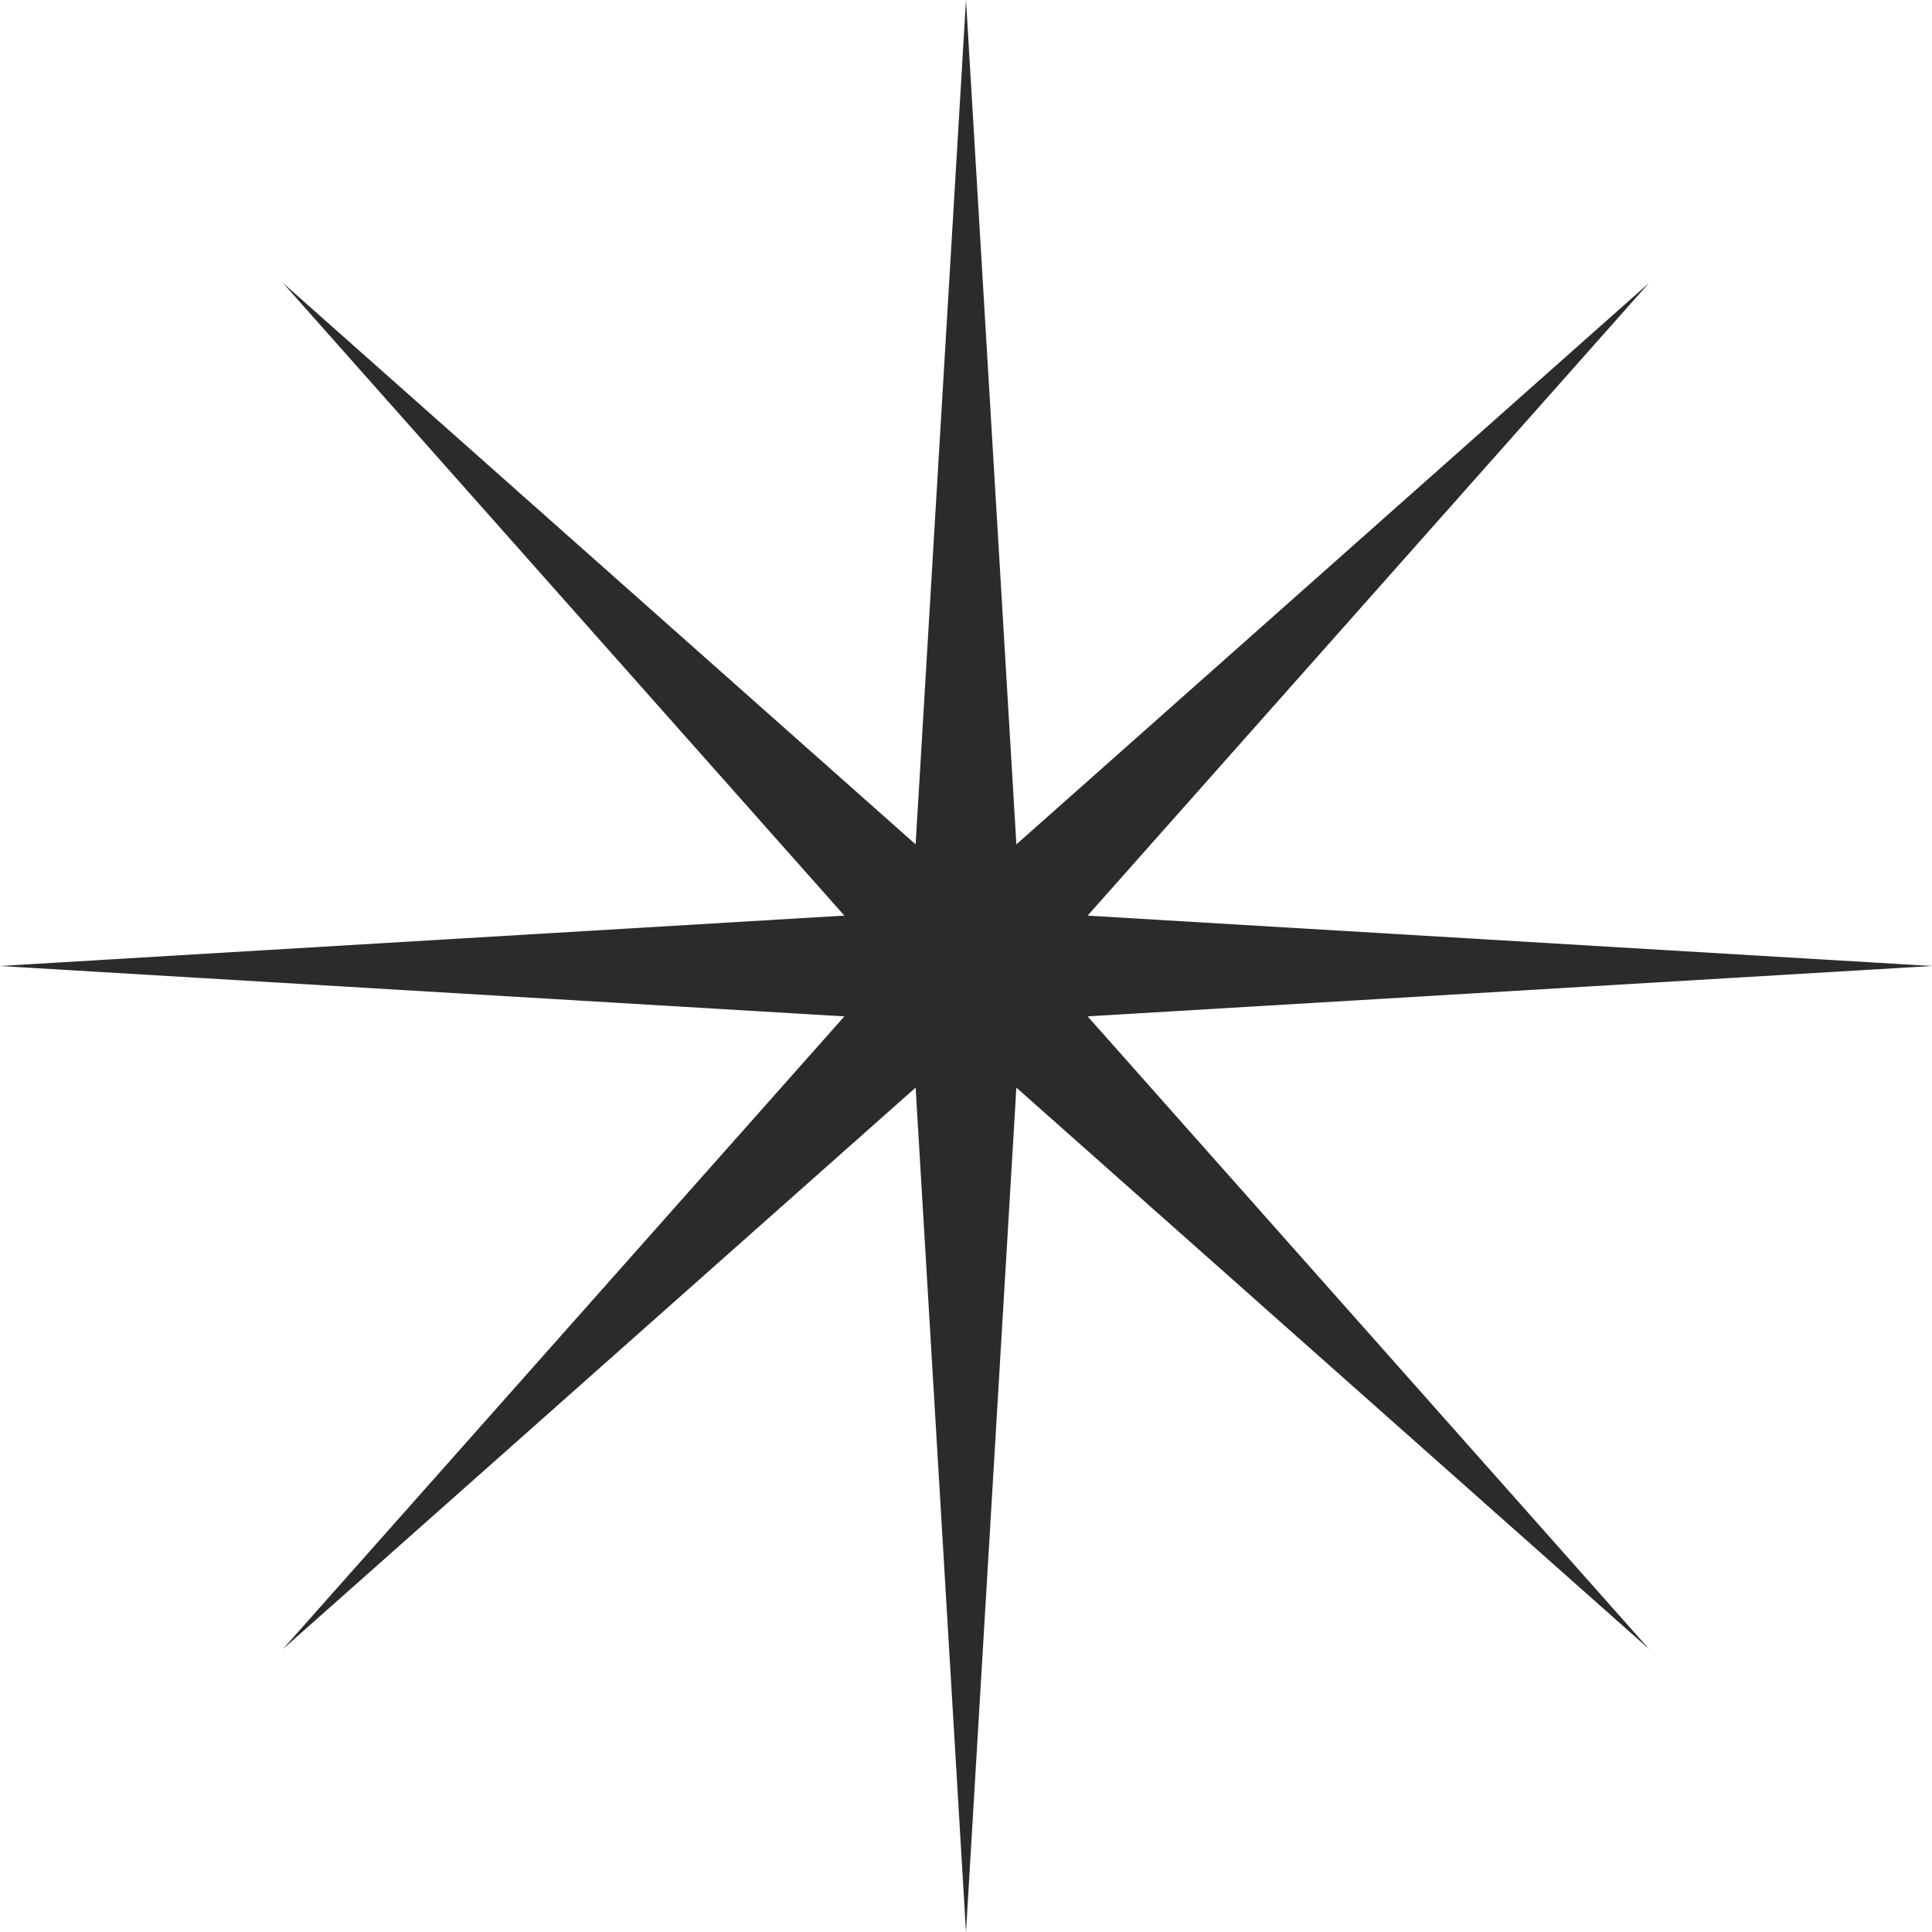
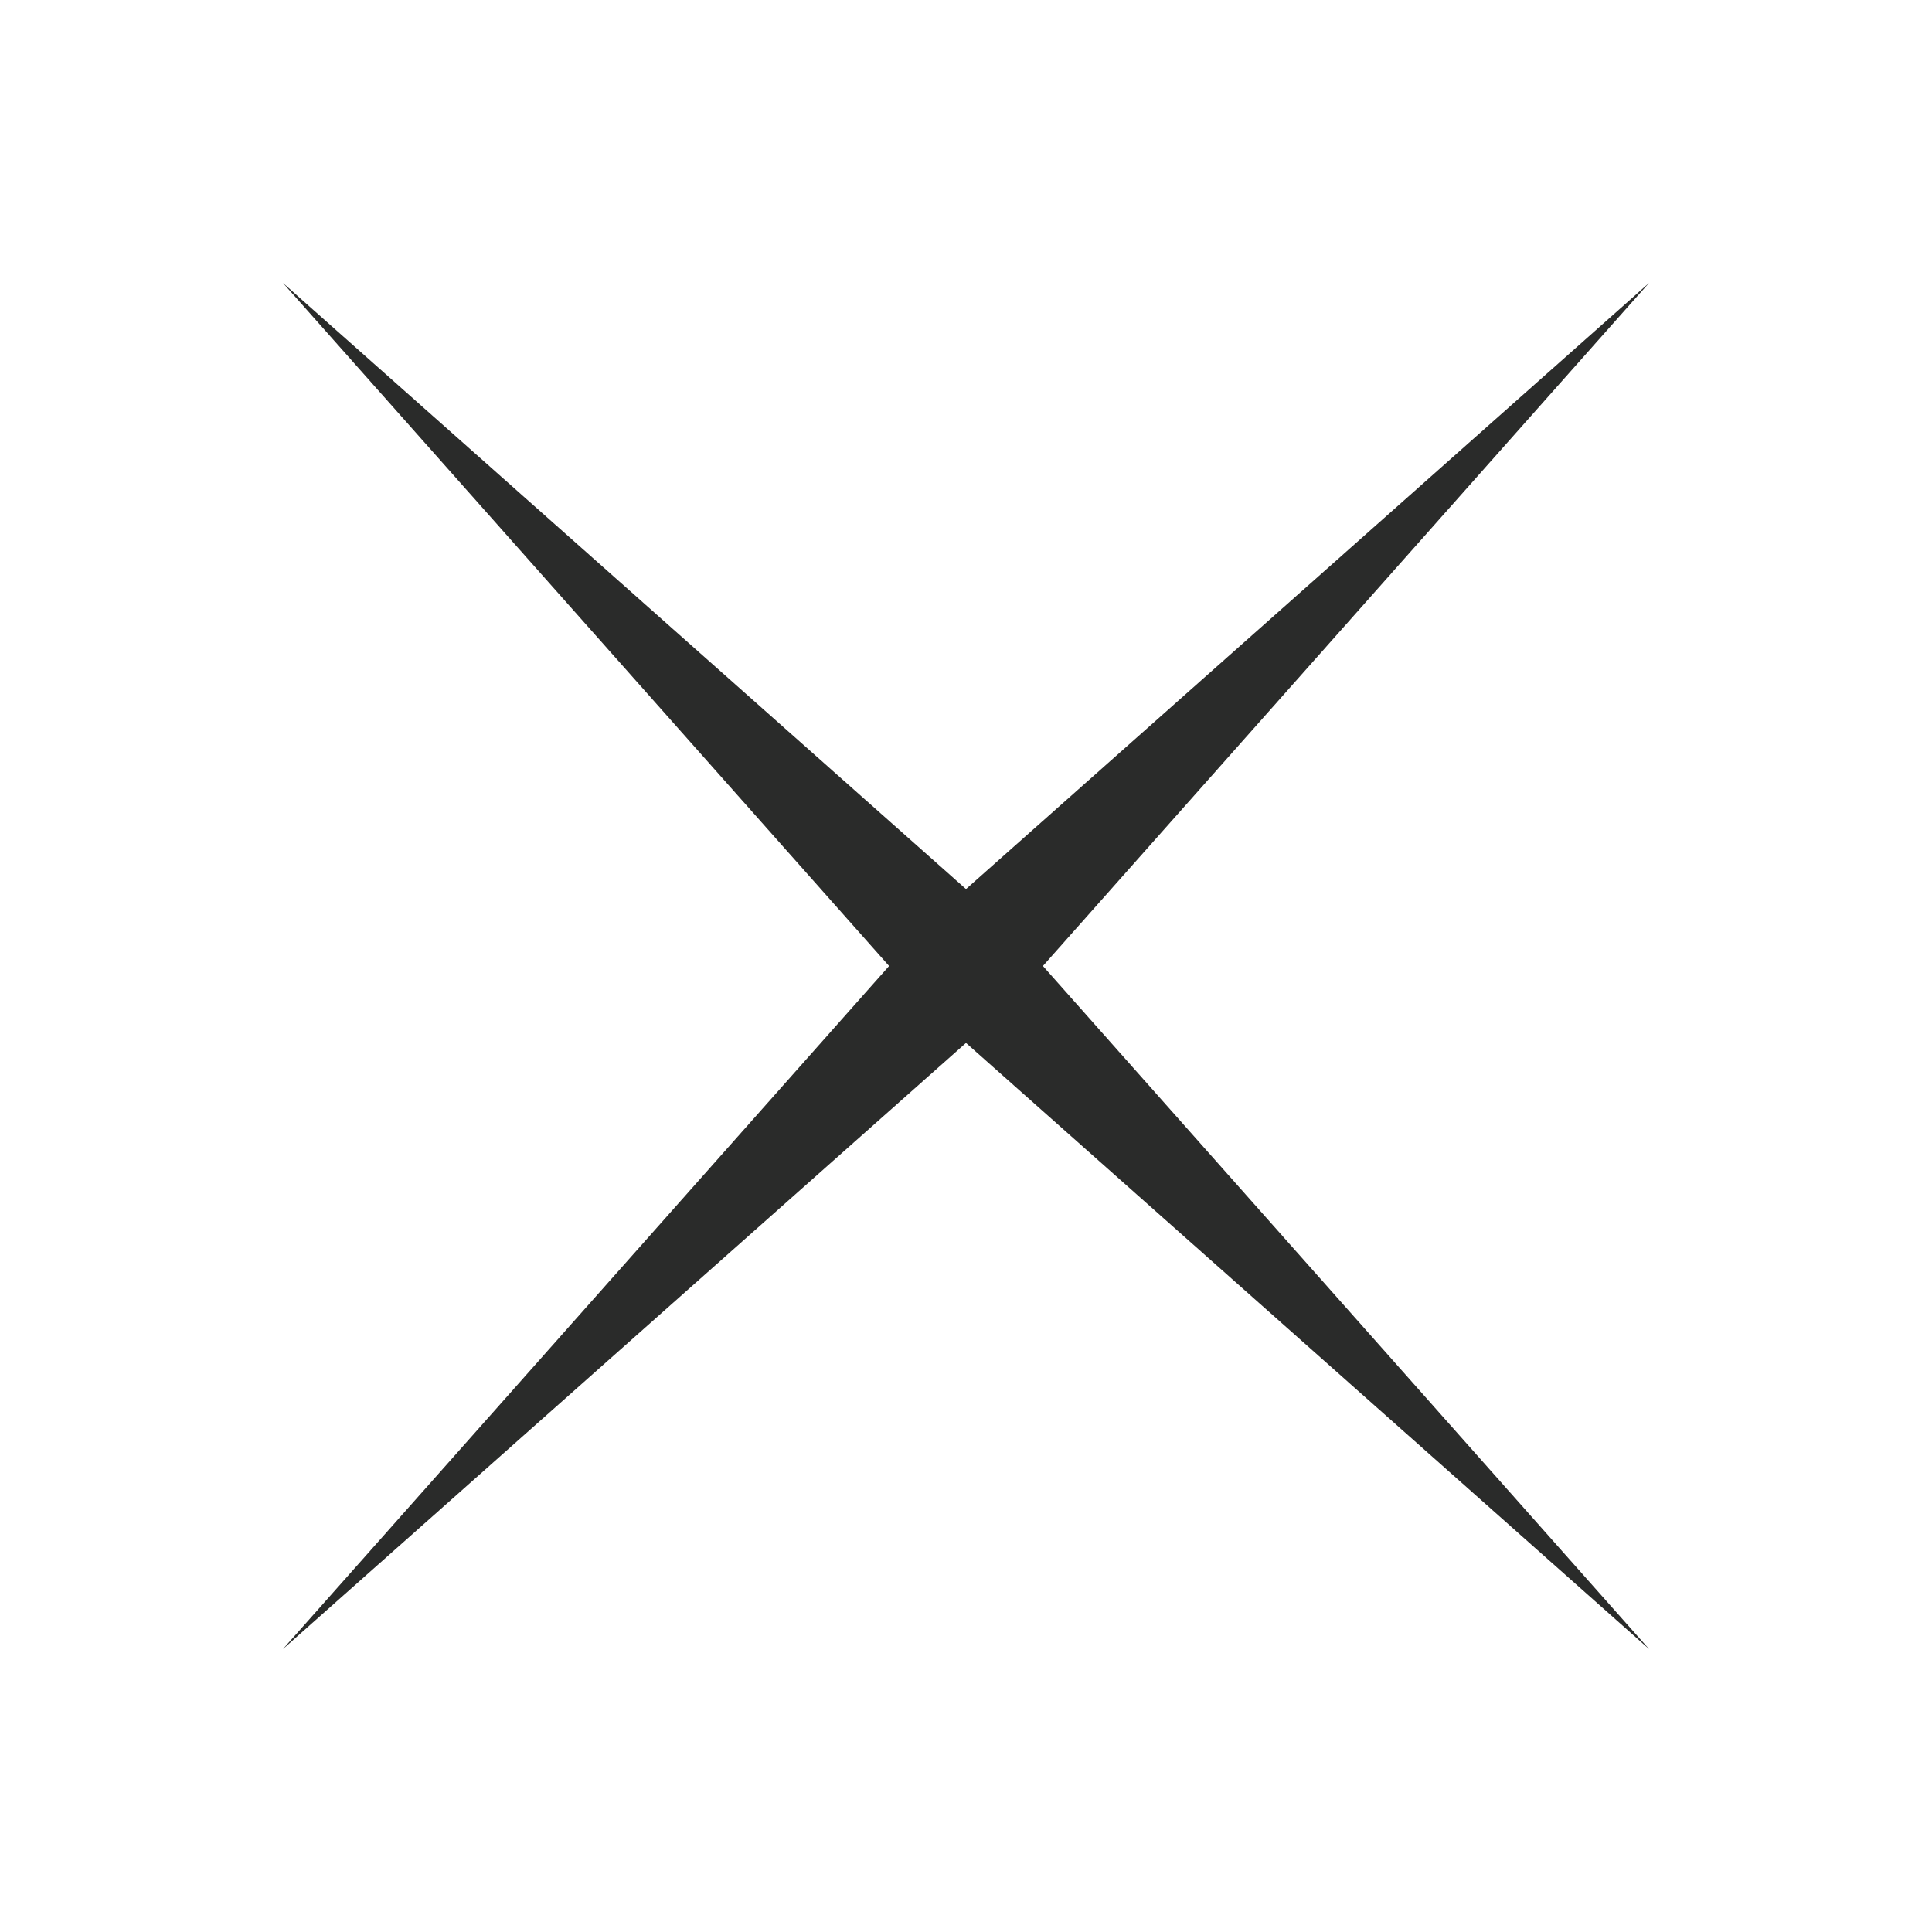
<svg xmlns="http://www.w3.org/2000/svg" id="Capa_1" data-name="Capa 1" viewBox="0 0 873.97 873.97">
  <defs>
    <style>
      .cls-1 {
        fill: #2a2b2a;
      }
    </style>
  </defs>
-   <polygon class="cls-1" points="461.59 412.38 461.39 409.16 461.2 405.94 461.01 402.72 460.82 399.49 460.62 396.27 460.43 393.05 460.24 389.83 460.05 386.61 459.86 383.39 459.66 380.16 459.47 376.94 459.28 373.72 459.09 370.5 458.89 367.28 458.7 364.06 458.51 360.83 458.32 357.61 458.13 354.39 457.93 351.17 457.74 347.95 457.55 344.72 457.36 341.5 457.16 338.28 456.97 335.06 456.78 331.84 456.59 328.62 456.4 325.39 456.2 322.17 456.01 318.95 455.82 315.73 455.63 312.51 455.44 309.29 455.24 306.06 455.05 302.84 454.86 299.62 454.67 296.4 454.47 293.18 454.28 289.96 454.09 286.73 453.9 283.51 453.71 280.29 453.51 277.07 453.32 273.85 453.13 270.63 452.94 267.4 452.74 264.18 452.55 260.96 452.36 257.74 452.17 254.52 451.98 251.29 451.78 248.07 451.59 244.85 451.4 241.63 451.21 238.41 451.01 235.19 450.82 231.96 450.63 228.74 450.44 225.52 450.25 222.3 450.05 219.08 449.86 215.86 449.67 212.63 449.48 209.41 449.28 206.19 449.09 202.97 448.9 199.75 448.71 196.53 448.52 193.3 448.32 190.08 448.13 186.86 447.94 183.64 447.75 180.42 447.56 177.19 447.36 173.97 447.17 170.75 446.98 167.53 446.79 164.31 446.59 161.09 446.4 157.86 446.21 154.64 446.02 151.42 445.83 148.2 445.63 144.98 445.44 141.76 445.25 138.53 445.06 135.31 444.86 132.09 444.67 128.87 444.48 125.65 444.29 122.43 444.1 119.2 443.9 115.98 443.71 112.76 443.52 109.54 443.33 106.32 443.13 103.1 442.94 99.87 442.75 96.65 442.56 93.43 442.37 90.21 442.17 86.99 441.98 83.76 441.79 80.54 441.6 77.32 441.4 74.1 441.21 70.88 441.02 67.66 440.83 64.43 440.64 61.21 440.44 57.99 440.25 54.77 440.06 51.55 439.87 48.33 439.68 45.1 439.48 41.88 439.29 38.66 439.1 35.44 438.91 32.22 438.71 29 438.52 25.77 438.33 22.55 438.14 19.33 437.95 16.11 437.75 12.89 437.56 9.67 437.37 6.44 437.18 3.22 436.98 0 436.79 3.22 436.6 6.44 436.41 9.67 436.22 12.89 436.02 16.11 435.83 19.33 435.64 22.55 435.45 25.77 435.25 29 435.06 32.22 434.87 35.44 434.68 38.66 434.49 41.88 434.29 45.1 434.1 48.33 433.91 51.55 433.72 54.77 433.53 57.99 433.33 61.21 433.14 64.43 432.95 67.66 432.76 70.88 432.56 74.1 432.37 77.32 432.18 80.54 431.99 83.76 431.8 86.99 431.6 90.21 431.41 93.43 431.22 96.65 431.03 99.87 430.83 103.1 430.64 106.32 430.45 109.54 430.26 112.76 430.07 115.98 429.87 119.2 429.68 122.43 429.49 125.65 429.3 128.87 429.1 132.09 428.91 135.31 428.72 138.53 428.53 141.76 428.34 144.98 428.14 148.2 427.95 151.42 427.76 154.64 427.57 157.86 427.37 161.09 427.18 164.31 426.99 167.53 426.8 170.75 426.61 173.97 426.41 177.19 426.22 180.42 426.03 183.64 425.84 186.86 425.65 190.08 425.45 193.3 425.26 196.53 425.07 199.75 424.88 202.97 424.68 206.19 424.49 209.41 424.3 212.63 424.11 215.86 423.92 219.08 423.72 222.3 423.53 225.52 423.34 228.74 423.15 231.96 422.95 235.19 422.76 238.41 422.57 241.63 422.38 244.85 422.19 248.07 421.99 251.29 421.8 254.52 421.61 257.74 421.42 260.96 421.22 264.18 421.03 267.4 420.84 270.63 420.65 273.85 420.46 277.07 420.26 280.29 420.07 283.51 419.88 286.73 419.69 289.96 419.5 293.18 419.3 296.4 419.11 299.62 418.92 302.84 418.73 306.06 418.53 309.29 418.34 312.51 418.15 315.73 417.96 318.95 417.77 322.17 417.57 325.39 417.38 328.62 417.19 331.84 417 335.06 416.8 338.28 416.61 341.5 416.42 344.72 416.23 347.95 416.04 351.17 415.84 354.39 415.65 357.61 415.46 360.83 415.27 364.06 415.07 367.28 414.88 370.5 414.69 373.72 414.5 376.94 414.31 380.16 414.11 383.39 413.92 386.61 413.73 389.83 413.54 393.05 413.35 396.27 413.15 399.49 412.96 402.72 412.77 405.94 412.58 409.16 412.38 412.38 409.16 412.57 405.94 412.77 402.72 412.96 399.5 413.15 396.28 413.34 393.05 413.53 389.83 413.73 386.61 413.92 383.39 414.11 380.17 414.3 376.94 414.5 373.72 414.69 370.5 414.88 367.28 415.07 364.06 415.26 360.84 415.46 357.61 415.65 354.39 415.84 351.17 416.03 347.95 416.23 344.73 416.42 341.51 416.61 338.28 416.8 335.06 416.99 331.84 417.19 328.62 417.38 325.4 417.57 322.17 417.76 318.95 417.96 315.73 418.15 312.51 418.34 309.29 418.53 306.07 418.72 302.84 418.92 299.62 419.11 296.4 419.3 293.18 419.49 289.96 419.69 286.74 419.88 283.51 420.07 280.29 420.26 277.07 420.45 273.85 420.65 270.63 420.84 267.41 421.03 264.18 421.22 260.96 421.42 257.74 421.61 254.52 421.8 251.3 421.99 248.07 422.18 244.85 422.38 241.63 422.57 238.41 422.76 235.19 422.95 231.97 423.15 228.74 423.34 225.52 423.53 222.3 423.72 219.08 423.91 215.86 424.11 212.64 424.3 209.41 424.49 206.19 424.68 202.97 424.88 199.75 425.07 196.53 425.26 193.3 425.45 190.08 425.64 186.86 425.84 183.64 426.03 180.42 426.22 177.2 426.41 173.97 426.6 170.75 426.8 167.53 426.99 164.31 427.18 161.09 427.37 157.87 427.57 154.64 427.76 151.42 427.95 148.2 428.14 144.98 428.34 141.76 428.53 138.54 428.72 135.31 428.91 132.09 429.1 128.87 429.3 125.65 429.49 122.43 429.68 119.2 429.87 115.98 430.06 112.76 430.26 109.54 430.45 106.32 430.64 103.1 430.83 99.87 431.03 96.65 431.22 93.43 431.41 90.21 431.6 86.99 431.79 83.77 431.99 80.54 432.18 77.32 432.37 74.1 432.56 70.88 432.76 67.66 432.95 64.43 433.14 61.21 433.33 57.99 433.52 54.77 433.72 51.55 433.91 48.33 434.1 45.1 434.29 41.88 434.49 38.66 434.68 35.44 434.87 32.22 435.06 29 435.25 25.77 435.45 22.55 435.64 19.33 435.83 16.11 436.02 12.89 436.22 9.67 436.41 6.44 436.6 3.22 436.79 0 436.98 3.22 437.18 6.44 437.37 9.67 437.56 12.89 437.75 16.11 437.95 19.33 438.14 22.55 438.33 25.77 438.52 29 438.71 32.22 438.91 35.44 439.1 38.66 439.29 41.88 439.48 45.1 439.68 48.33 439.87 51.55 440.06 54.77 440.25 57.99 440.44 61.21 440.64 64.43 440.83 67.66 441.02 70.88 441.21 74.1 441.41 77.32 441.6 80.54 441.79 83.77 441.98 86.99 442.17 90.21 442.37 93.43 442.56 96.65 442.75 99.87 442.94 103.1 443.14 106.32 443.33 109.54 443.52 112.76 443.71 115.98 443.9 119.2 444.1 122.43 444.29 125.65 444.48 128.87 444.67 132.09 444.86 135.31 445.06 138.54 445.25 141.76 445.44 144.98 445.63 148.2 445.83 151.42 446.02 154.64 446.21 157.87 446.4 161.09 446.59 164.31 446.79 167.53 446.98 170.75 447.17 173.97 447.36 177.2 447.56 180.42 447.75 183.64 447.94 186.86 448.13 190.08 448.32 193.3 448.52 196.53 448.71 199.75 448.9 202.97 449.09 206.19 449.29 209.41 449.48 212.64 449.67 215.86 449.86 219.08 450.05 222.3 450.25 225.52 450.44 228.74 450.63 231.97 450.82 235.19 451.02 238.41 451.21 241.63 451.4 244.85 451.59 248.07 451.78 251.3 451.98 254.52 452.17 257.74 452.36 260.96 452.55 264.18 452.75 267.41 452.94 270.63 453.13 273.85 453.32 277.07 453.51 280.29 453.71 283.51 453.9 286.74 454.09 289.96 454.28 293.18 454.48 296.4 454.67 299.62 454.86 302.84 455.05 306.07 455.24 309.29 455.44 312.51 455.63 315.73 455.82 318.95 456.01 322.17 456.2 325.4 456.4 328.62 456.59 331.84 456.78 335.06 456.97 338.28 457.17 341.51 457.36 344.73 457.55 347.95 457.74 351.17 457.93 354.39 458.13 357.61 458.32 360.84 458.51 364.06 458.7 367.28 458.9 370.5 459.09 373.72 459.28 376.94 459.47 380.17 459.66 383.39 459.86 386.61 460.05 389.83 460.24 393.05 460.43 396.28 460.63 399.5 460.82 402.72 461.01 405.94 461.2 409.16 461.39 412.38 461.59 412.58 464.81 412.77 468.03 412.96 471.25 413.15 474.47 413.35 477.7 413.54 480.92 413.73 484.14 413.92 487.36 414.11 490.58 414.31 493.8 414.5 497.03 414.69 500.25 414.88 503.47 415.07 506.69 415.27 509.91 415.46 513.13 415.65 516.36 415.84 519.58 416.04 522.8 416.23 526.02 416.42 529.24 416.61 532.46 416.8 535.69 417 538.91 417.19 542.13 417.38 545.35 417.57 548.57 417.77 551.79 417.96 555.02 418.15 558.24 418.34 561.46 418.53 564.68 418.73 567.9 418.92 571.13 419.11 574.35 419.3 577.57 419.5 580.79 419.69 584.01 419.88 587.23 420.07 590.46 420.26 593.68 420.46 596.9 420.65 600.12 420.84 603.34 421.03 606.56 421.22 609.79 421.42 613.01 421.61 616.23 421.8 619.45 421.99 622.67 422.19 625.89 422.38 629.12 422.57 632.34 422.76 635.56 422.95 638.78 423.15 642 423.34 645.23 423.53 648.45 423.72 651.67 423.92 654.89 424.11 658.11 424.3 661.33 424.49 664.56 424.68 667.78 424.88 671 425.07 674.22 425.26 677.44 425.45 680.66 425.65 683.89 425.84 687.11 426.03 690.33 426.22 693.55 426.41 696.77 426.61 699.99 426.8 703.22 426.99 706.44 427.18 709.66 427.37 712.88 427.57 716.1 427.76 719.32 427.95 722.55 428.14 725.77 428.34 728.99 428.53 732.21 428.72 735.43 428.91 738.66 429.1 741.88 429.3 745.1 429.49 748.32 429.68 751.54 429.87 754.76 430.07 757.99 430.26 761.21 430.45 764.43 430.64 767.65 430.83 770.87 431.03 774.09 431.22 777.32 431.41 780.54 431.6 783.76 431.8 786.98 431.99 790.2 432.18 793.42 432.37 796.65 432.56 799.87 432.76 803.09 432.95 806.31 433.14 809.53 433.33 812.75 433.53 815.98 433.72 819.2 433.91 822.42 434.1 825.64 434.29 828.86 434.49 832.09 434.68 835.31 434.87 838.53 435.06 841.75 435.25 844.97 435.45 848.19 435.64 851.42 435.83 854.64 436.02 857.86 436.22 861.08 436.41 864.3 436.6 867.52 436.79 870.75 436.98 873.97 437.18 870.75 437.37 867.52 437.56 864.3 437.75 861.08 437.95 857.86 438.14 854.64 438.33 851.42 438.52 848.19 438.71 844.97 438.91 841.75 439.1 838.53 439.29 835.31 439.48 832.09 439.68 828.86 439.87 825.64 440.06 822.42 440.25 819.2 440.44 815.98 440.64 812.75 440.83 809.53 441.02 806.31 441.21 803.09 441.4 799.87 441.6 796.65 441.79 793.42 441.98 790.2 442.17 786.98 442.37 783.76 442.56 780.54 442.75 777.32 442.94 774.09 443.13 770.87 443.33 767.65 443.52 764.43 443.71 761.21 443.9 757.99 444.1 754.76 444.29 751.54 444.48 748.32 444.67 745.1 444.86 741.88 445.06 738.66 445.25 735.43 445.44 732.21 445.63 728.99 445.83 725.77 446.02 722.55 446.21 719.32 446.4 716.1 446.59 712.88 446.79 709.66 446.98 706.44 447.17 703.22 447.36 699.99 447.56 696.77 447.75 693.55 447.94 690.33 448.13 687.11 448.32 683.89 448.52 680.66 448.71 677.44 448.9 674.22 449.09 671 449.28 667.78 449.48 664.56 449.67 661.33 449.86 658.11 450.05 654.89 450.25 651.67 450.44 648.45 450.63 645.23 450.82 642 451.01 638.78 451.21 635.56 451.4 632.34 451.59 629.12 451.78 625.89 451.98 622.67 452.17 619.45 452.36 616.23 452.55 613.01 452.74 609.79 452.94 606.56 453.13 603.34 453.32 600.12 453.51 596.9 453.71 593.68 453.9 590.46 454.09 587.23 454.28 584.01 454.47 580.79 454.67 577.57 454.86 574.35 455.05 571.13 455.24 567.9 455.44 564.68 455.63 561.46 455.82 558.24 456.01 555.02 456.2 551.79 456.4 548.57 456.59 545.35 456.78 542.13 456.97 538.91 457.16 535.69 457.36 532.46 457.55 529.24 457.74 526.02 457.93 522.8 458.13 519.58 458.32 516.36 458.51 513.13 458.7 509.91 458.89 506.69 459.09 503.47 459.28 500.25 459.47 497.03 459.66 493.8 459.86 490.58 460.05 487.36 460.24 484.14 460.43 480.92 460.62 477.7 460.82 474.47 461.01 471.25 461.2 468.03 461.39 464.81 461.59 461.59 464.81 461.39 468.03 461.2 471.25 461.01 474.47 460.82 477.69 460.63 480.92 460.43 484.14 460.24 487.36 460.05 490.58 459.86 493.8 459.66 497.02 459.47 500.25 459.28 503.47 459.09 506.69 458.9 509.91 458.7 513.13 458.51 516.35 458.32 519.58 458.13 522.8 457.93 526.02 457.74 529.24 457.55 532.46 457.36 535.69 457.17 538.91 456.97 542.13 456.78 545.35 456.59 548.57 456.4 551.79 456.2 555.02 456.01 558.24 455.82 561.46 455.63 564.68 455.44 567.9 455.24 571.12 455.05 574.35 454.86 577.57 454.67 580.79 454.48 584.01 454.28 587.23 454.09 590.46 453.9 593.68 453.71 596.9 453.51 600.12 453.32 603.34 453.13 606.56 452.94 609.79 452.75 613.01 452.55 616.23 452.36 619.45 452.17 622.67 451.98 625.89 451.78 629.12 451.59 632.34 451.4 635.56 451.21 638.78 451.02 642 450.82 645.22 450.63 648.45 450.44 651.67 450.25 654.89 450.05 658.11 449.86 661.33 449.67 664.56 449.48 667.78 449.29 671 449.09 674.22 448.9 677.44 448.71 680.66 448.52 683.89 448.32 687.11 448.13 690.33 447.94 693.55 447.75 696.77 447.56 699.99 447.36 703.22 447.17 706.44 446.98 709.66 446.79 712.88 446.59 716.1 446.4 719.33 446.21 722.55 446.02 725.77 445.83 728.99 445.63 732.21 445.44 735.43 445.25 738.66 445.06 741.88 444.86 745.1 444.67 748.32 444.48 751.54 444.29 754.76 444.1 757.99 443.9 761.21 443.71 764.43 443.52 767.65 443.33 770.87 443.14 774.09 442.94 777.32 442.75 780.54 442.56 783.76 442.37 786.98 442.17 790.2 441.98 793.43 441.79 796.65 441.6 799.87 441.41 803.09 441.21 806.31 441.02 809.53 440.83 812.76 440.64 815.98 440.44 819.2 440.25 822.42 440.06 825.64 439.87 828.86 439.68 832.09 439.48 835.31 439.29 838.53 439.1 841.75 438.91 844.97 438.71 848.2 438.52 851.42 438.33 854.64 438.14 857.86 437.95 861.08 437.75 864.3 437.56 867.53 437.37 870.75 437.18 873.97 436.98 870.75 436.79 867.53 436.6 864.3 436.41 861.08 436.22 857.86 436.02 854.64 435.83 851.42 435.64 848.2 435.45 844.97 435.25 841.75 435.06 838.53 434.87 835.31 434.68 832.09 434.49 828.86 434.29 825.64 434.1 822.42 433.91 819.2 433.72 815.98 433.52 812.76 433.33 809.53 433.14 806.31 432.95 803.09 432.76 799.87 432.56 796.65 432.37 793.43 432.18 790.2 431.99 786.98 431.79 783.76 431.6 780.54 431.41 777.32 431.22 774.09 431.03 770.87 430.83 767.65 430.64 764.43 430.45 761.21 430.26 757.99 430.06 754.76 429.87 751.54 429.68 748.32 429.49 745.1 429.3 741.88 429.1 738.66 428.91 735.43 428.72 732.21 428.53 728.99 428.34 725.77 428.14 722.55 427.95 719.33 427.76 716.1 427.57 712.88 427.37 709.66 427.18 706.44 426.99 703.22 426.8 699.99 426.6 696.77 426.41 693.55 426.22 690.33 426.03 687.11 425.84 683.89 425.64 680.66 425.45 677.44 425.26 674.22 425.07 671 424.88 667.78 424.68 664.56 424.49 661.33 424.3 658.11 424.11 654.89 423.91 651.67 423.72 648.45 423.53 645.22 423.34 642 423.15 638.78 422.95 635.56 422.76 632.34 422.57 629.12 422.38 625.89 422.18 622.67 421.99 619.45 421.8 616.23 421.61 613.01 421.42 609.79 421.22 606.56 421.03 603.34 420.84 600.12 420.65 596.9 420.45 593.68 420.26 590.46 420.07 587.23 419.88 584.01 419.69 580.79 419.49 577.57 419.3 574.35 419.11 571.12 418.92 567.9 418.72 564.68 418.53 561.46 418.34 558.24 418.15 555.02 417.96 551.79 417.76 548.57 417.57 545.35 417.38 542.13 417.19 538.91 416.99 535.69 416.8 532.46 416.61 529.24 416.42 526.02 416.23 522.8 416.03 519.58 415.84 516.35 415.65 513.13 415.46 509.91 415.26 506.69 415.07 503.47 414.88 500.25 414.69 497.02 414.5 493.8 414.3 490.58 414.11 487.36 413.92 484.14 413.73 480.92 413.53 477.69 413.34 474.47 413.15 471.25 412.96 468.03 412.77 464.81 412.57 461.59 412.38" />
  <polygon class="cls-1" points="471.78 436.98 473.92 434.57 476.06 432.15 478.2 429.74 480.35 427.33 482.49 424.91 484.63 422.5 486.77 420.08 488.92 417.67 491.06 415.26 493.2 412.84 495.34 410.43 497.48 408.01 499.63 405.6 501.77 403.19 503.91 400.77 506.05 398.36 508.2 395.94 510.34 393.53 512.48 391.12 514.62 388.7 516.76 386.29 518.91 383.87 521.05 381.46 523.19 379.05 525.33 376.63 527.47 374.22 529.62 371.8 531.76 369.39 533.9 366.98 536.04 364.56 538.19 362.15 540.33 359.73 542.47 357.32 544.61 354.91 546.75 352.49 548.9 350.08 551.04 347.66 553.18 345.25 555.32 342.84 557.47 340.42 559.61 338.01 561.75 335.59 563.89 333.18 566.03 330.77 568.18 328.35 570.32 325.94 572.46 323.52 574.6 321.11 576.75 318.7 578.89 316.28 581.03 313.87 583.17 311.45 585.31 309.04 587.46 306.63 589.6 304.21 591.74 301.8 593.88 299.38 596.03 296.97 598.17 294.56 600.31 292.14 602.45 289.73 604.59 287.31 606.74 284.9 608.88 282.49 611.02 280.07 613.16 277.66 615.31 275.24 617.45 272.83 619.59 270.41 621.73 268 623.87 265.59 626.02 263.17 628.16 260.76 630.3 258.34 632.44 255.93 634.58 253.52 636.73 251.1 638.87 248.69 641.01 246.27 643.15 243.86 645.3 241.45 647.44 239.03 649.58 236.62 651.72 234.2 653.86 231.79 656.01 229.38 658.15 226.96 660.29 224.55 662.43 222.13 664.58 219.72 666.72 217.31 668.86 214.89 671 212.48 673.14 210.06 675.29 207.65 677.43 205.24 679.57 202.82 681.71 200.41 683.86 197.99 686 195.58 688.14 193.17 690.28 190.75 692.42 188.34 694.57 185.92 696.71 183.51 698.85 181.1 700.99 178.68 703.14 176.27 705.28 173.85 707.42 171.44 709.56 169.03 711.7 166.61 713.85 164.2 715.99 161.78 718.13 159.37 720.27 156.96 722.41 154.54 724.56 152.13 726.7 149.71 728.84 147.3 730.98 144.89 733.13 142.47 735.27 140.06 737.41 137.64 739.55 135.23 741.69 132.82 743.84 130.4 745.98 127.99 743.57 130.13 741.15 132.27 738.74 134.42 736.32 136.56 733.91 138.7 731.5 140.84 729.08 142.98 726.67 145.13 724.25 147.27 721.84 149.41 719.43 151.55 717.01 153.69 714.6 155.84 712.18 157.98 709.77 160.12 707.36 162.26 704.94 164.41 702.53 166.55 700.11 168.69 697.7 170.83 695.28 172.97 692.87 175.12 690.46 177.26 688.04 179.4 685.63 181.54 683.21 183.69 680.8 185.83 678.39 187.97 675.97 190.11 673.56 192.25 671.14 194.4 668.73 196.54 666.32 198.68 663.9 200.82 661.49 202.97 659.07 205.11 656.66 207.25 654.25 209.39 651.83 211.53 649.42 213.68 647 215.82 644.59 217.96 642.18 220.1 639.76 222.25 637.35 224.39 634.93 226.53 632.52 228.67 630.11 230.81 627.69 232.96 625.28 235.1 622.86 237.24 620.45 239.38 618.04 241.53 615.62 243.67 613.21 245.81 610.79 247.95 608.38 250.09 605.97 252.24 603.55 254.38 601.14 256.52 598.72 258.66 596.31 260.81 593.9 262.95 591.48 265.09 589.07 267.23 586.65 269.37 584.24 271.52 581.83 273.66 579.41 275.8 577 277.94 574.58 280.09 572.17 282.23 569.76 284.37 567.34 286.51 564.93 288.65 562.51 290.8 560.1 292.94 557.69 295.08 555.27 297.22 552.86 299.37 550.44 301.51 548.03 303.65 545.62 305.79 543.2 307.93 540.79 310.08 538.37 312.22 535.96 314.36 533.55 316.5 531.13 318.65 528.72 320.79 526.3 322.93 523.89 325.07 521.48 327.21 519.06 329.36 516.65 331.5 514.23 333.64 511.82 335.78 509.41 337.92 506.99 340.07 504.58 342.21 502.16 344.35 499.75 346.49 497.34 348.64 494.92 350.78 492.51 352.92 490.09 355.06 487.68 357.2 485.27 359.35 482.85 361.49 480.44 363.63 478.02 365.77 475.61 367.92 473.2 370.06 470.78 372.2 468.37 374.34 465.95 376.48 463.54 378.63 461.13 380.77 458.71 382.91 456.3 385.05 453.88 387.2 451.47 389.34 449.06 391.48 446.64 393.62 444.23 395.76 441.81 397.91 439.4 400.05 436.99 402.19 434.57 400.05 432.16 397.91 429.74 395.76 427.33 393.62 424.92 391.48 422.5 389.34 420.09 387.2 417.67 385.05 415.26 382.91 412.85 380.77 410.43 378.63 408.02 376.48 405.6 374.34 403.19 372.2 400.78 370.06 398.36 367.92 395.95 365.77 393.53 363.63 391.12 361.49 388.71 359.35 386.29 357.2 383.88 355.06 381.46 352.92 379.05 350.78 376.63 348.64 374.22 346.49 371.81 344.35 369.39 342.21 366.98 340.07 364.56 337.92 362.15 335.78 359.74 333.64 357.32 331.5 354.91 329.36 352.49 327.21 350.08 325.07 347.67 322.93 345.25 320.79 342.84 318.65 340.42 316.5 338.01 314.36 335.6 312.22 333.18 310.08 330.77 307.93 328.35 305.79 325.94 303.65 323.53 301.51 321.11 299.37 318.7 297.22 316.28 295.08 313.87 292.94 311.46 290.8 309.04 288.65 306.63 286.51 304.21 284.37 301.8 282.23 299.39 280.09 296.97 277.94 294.56 275.8 292.14 273.66 289.73 271.52 287.32 269.37 284.9 267.23 282.49 265.09 280.07 262.95 277.66 260.81 275.25 258.66 272.83 256.52 270.42 254.38 268 252.24 265.59 250.09 263.17 247.95 260.76 245.81 258.35 243.67 255.93 241.53 253.52 239.38 251.1 237.24 248.69 235.1 246.28 232.96 243.86 230.81 241.45 228.67 239.03 226.53 236.62 224.39 234.21 222.25 231.79 220.1 229.38 217.96 226.96 215.82 224.55 213.68 222.14 211.53 219.72 209.39 217.31 207.25 214.89 205.11 212.48 202.97 210.07 200.82 207.65 198.68 205.24 196.54 202.82 194.4 200.41 192.25 198 190.11 195.58 187.97 193.17 185.83 190.75 183.69 188.34 181.54 185.93 179.4 183.51 177.26 181.1 175.12 178.68 172.97 176.27 170.83 173.86 168.69 171.44 166.55 169.03 164.41 166.61 162.26 164.2 160.12 161.79 157.98 159.37 155.84 156.96 153.69 154.54 151.55 152.13 149.41 149.71 147.27 147.3 145.13 144.89 142.98 142.47 140.84 140.06 138.7 137.64 136.56 135.23 134.42 132.82 132.27 130.4 130.13 127.99 127.99 130.13 130.4 132.27 132.82 134.42 135.23 136.56 137.64 138.7 140.06 140.84 142.47 142.98 144.89 145.13 147.3 147.27 149.71 149.41 152.13 151.55 154.54 153.7 156.96 155.84 159.37 157.98 161.78 160.12 164.2 162.26 166.61 164.41 169.03 166.55 171.44 168.69 173.86 170.83 176.27 172.98 178.68 175.12 181.1 177.26 183.51 179.4 185.93 181.54 188.34 183.69 190.75 185.83 193.17 187.97 195.58 190.11 198 192.25 200.41 194.4 202.82 196.54 205.24 198.68 207.65 200.82 210.07 202.97 212.48 205.11 214.89 207.25 217.31 209.39 219.72 211.53 222.14 213.68 224.55 215.82 226.96 217.96 229.38 220.1 231.79 222.25 234.21 224.39 236.62 226.53 239.03 228.67 241.45 230.81 243.86 232.96 246.28 235.1 248.69 237.24 251.1 239.38 253.52 241.53 255.93 243.67 258.35 245.81 260.76 247.95 263.17 250.09 265.59 252.24 268 254.38 270.42 256.52 272.83 258.66 275.24 260.81 277.66 262.95 280.07 265.09 282.49 267.23 284.9 269.37 287.31 271.52 289.73 273.66 292.14 275.8 294.56 277.94 296.97 280.09 299.38 282.23 301.8 284.37 304.21 286.51 306.63 288.65 309.04 290.8 311.45 292.94 313.87 295.08 316.28 297.22 318.7 299.37 321.11 301.51 323.53 303.65 325.94 305.79 328.35 307.93 330.77 310.08 333.18 312.22 335.6 314.36 338.01 316.5 340.42 318.65 342.84 320.79 345.25 322.93 347.67 325.07 350.08 327.21 352.49 329.36 354.91 331.5 357.32 333.64 359.74 335.78 362.15 337.93 364.56 340.07 366.98 342.21 369.39 344.35 371.81 346.49 374.22 348.64 376.63 350.78 379.05 352.92 381.46 355.06 383.88 357.2 386.29 359.35 388.7 361.49 391.12 363.63 393.53 365.77 395.95 367.92 398.36 370.06 400.77 372.2 403.19 374.34 405.6 376.48 408.02 378.63 410.43 380.77 412.84 382.91 415.26 385.05 417.67 387.2 420.09 389.34 422.5 391.48 424.91 393.62 427.33 395.76 429.74 397.91 432.16 400.05 434.57 402.19 436.98 400.05 439.4 397.91 441.81 395.76 444.23 393.62 446.64 391.48 449.05 389.34 451.47 387.2 453.88 385.05 456.3 382.91 458.71 380.77 461.12 378.63 463.54 376.48 465.95 374.34 468.37 372.2 470.78 370.06 473.19 367.92 475.61 365.77 478.02 363.63 480.44 361.49 482.85 359.35 485.26 357.21 487.68 355.06 490.09 352.92 492.51 350.78 494.92 348.64 497.34 346.49 499.75 344.35 502.16 342.21 504.58 340.07 506.99 337.93 509.41 335.78 511.82 333.64 514.23 331.5 516.65 329.36 519.06 327.21 521.48 325.07 523.89 322.93 526.3 320.79 528.72 318.65 531.13 316.5 533.55 314.36 535.96 312.22 538.37 310.08 540.79 307.93 543.2 305.79 545.62 303.65 548.03 301.51 550.44 299.37 552.86 297.22 555.27 295.08 557.69 292.94 560.1 290.8 562.51 288.65 564.93 286.51 567.34 284.37 569.76 282.23 572.17 280.09 574.58 277.94 577 275.8 579.41 273.66 581.83 271.52 584.24 269.38 586.65 267.23 589.07 265.09 591.48 262.95 593.9 260.81 596.31 258.66 598.72 256.52 601.14 254.38 603.55 252.24 605.97 250.1 608.38 247.95 610.79 245.81 613.21 243.67 615.62 241.53 618.04 239.38 620.45 237.24 622.86 235.1 625.28 232.96 627.69 230.82 630.11 228.67 632.52 226.53 634.93 224.39 637.35 222.25 639.76 220.1 642.18 217.96 644.59 215.82 647 213.68 649.42 211.54 651.83 209.39 654.25 207.25 656.66 205.11 659.07 202.97 661.49 200.82 663.9 198.68 666.32 196.54 668.73 194.4 671.14 192.26 673.56 190.11 675.97 187.97 678.39 185.83 680.8 183.69 683.21 181.54 685.63 179.4 688.04 177.26 690.46 175.12 692.87 172.98 695.28 170.83 697.7 168.69 700.11 166.55 702.53 164.41 704.94 162.27 707.35 160.12 709.77 157.98 712.18 155.84 714.6 153.7 717.01 151.55 719.42 149.41 721.84 147.27 724.25 145.13 726.67 142.99 729.08 140.84 731.49 138.7 733.91 136.56 736.32 134.42 738.74 132.27 741.15 130.13 743.56 127.99 745.98 130.4 743.84 132.82 741.69 135.23 739.55 137.65 737.41 140.06 735.27 142.47 733.13 144.89 730.98 147.3 728.84 149.72 726.7 152.13 724.56 154.54 722.41 156.96 720.27 159.37 718.13 161.79 715.99 164.2 713.85 166.61 711.7 169.03 709.56 171.44 707.42 173.86 705.28 176.27 703.13 178.68 700.99 181.1 698.85 183.51 696.71 185.93 694.57 188.34 692.42 190.75 690.28 193.17 688.14 195.58 686 198 683.86 200.41 681.71 202.82 679.57 205.24 677.43 207.65 675.29 210.07 673.14 212.48 671 214.89 668.86 217.31 666.72 219.72 664.58 222.14 662.43 224.55 660.29 226.96 658.15 229.38 656.01 231.79 653.86 234.21 651.72 236.62 649.58 239.03 647.44 241.45 645.3 243.86 643.15 246.28 641.01 248.69 638.87 251.1 636.73 253.52 634.58 255.93 632.44 258.35 630.3 260.76 628.16 263.17 626.02 265.59 623.87 268 621.73 270.42 619.59 272.83 617.45 275.24 615.3 277.66 613.16 280.07 611.02 282.49 608.88 284.9 606.74 287.31 604.59 289.73 602.45 292.14 600.31 294.56 598.17 296.97 596.02 299.38 593.88 301.8 591.74 304.21 589.6 306.63 587.46 309.04 585.31 311.45 583.17 313.87 581.03 316.28 578.89 318.7 576.74 321.11 574.6 323.52 572.46 325.94 570.32 328.35 568.18 330.77 566.03 333.18 563.89 335.59 561.75 338.01 559.61 340.42 557.46 342.84 555.32 345.25 553.18 347.66 551.04 350.08 548.9 352.49 546.75 354.91 544.61 357.32 542.47 359.73 540.33 362.15 538.18 364.56 536.04 366.98 533.9 369.39 531.76 371.8 529.62 374.22 527.47 376.63 525.33 379.05 523.19 381.46 521.05 383.87 518.91 386.29 516.76 388.7 514.62 391.12 512.48 393.53 510.34 395.94 508.19 398.36 506.05 400.77 503.91 403.19 501.77 405.6 499.63 408.01 497.48 410.43 495.34 412.84 493.2 415.26 491.06 417.67 488.91 420.08 486.77 422.5 484.63 424.91 482.49 427.33 480.35 429.74 478.2 432.16 476.06 434.57 473.92 436.98 471.78 439.4 473.92 441.81 476.06 444.23 478.2 446.64 480.35 449.05 482.49 451.47 484.63 453.88 486.77 456.3 488.91 458.71 491.06 461.12 493.2 463.54 495.34 465.95 497.48 468.37 499.63 470.78 501.77 473.19 503.91 475.61 506.05 478.02 508.19 480.44 510.34 482.85 512.48 485.26 514.62 487.68 516.76 490.09 518.91 492.51 521.05 494.92 523.19 497.33 525.33 499.75 527.47 502.16 529.62 504.58 531.76 506.99 533.9 509.4 536.04 511.82 538.18 514.23 540.33 516.65 542.47 519.06 544.61 521.47 546.75 523.89 548.9 526.3 551.04 528.72 553.18 531.13 555.32 533.54 557.46 535.96 559.61 538.37 561.75 540.79 563.89 543.2 566.03 545.61 568.18 548.03 570.32 550.44 572.46 552.86 574.6 555.27 576.74 557.68 578.89 560.1 581.03 562.51 583.17 564.93 585.31 567.34 587.46 569.75 589.6 572.17 591.74 574.58 593.88 577 596.02 579.41 598.17 581.82 600.31 584.24 602.45 586.65 604.59 589.07 606.74 591.48 608.88 593.9 611.02 596.31 613.16 598.72 615.3 601.14 617.45 603.55 619.59 605.97 621.73 608.38 623.87 610.79 626.02 613.21 628.16 615.62 630.3 618.04 632.44 620.45 634.58 622.86 636.73 625.28 638.87 627.69 641.01 630.11 643.15 632.52 645.3 634.93 647.44 637.35 649.58 639.76 651.72 642.18 653.86 644.59 656.01 647 658.15 649.42 660.29 651.83 662.43 654.25 664.58 656.66 666.72 659.07 668.86 661.49 671 663.9 673.14 666.32 675.29 668.73 677.43 671.14 679.57 673.56 681.71 675.97 683.86 678.39 686 680.8 688.14 683.21 690.28 685.63 692.42 688.04 694.57 690.46 696.71 692.87 698.85 695.28 700.99 697.7 703.13 700.11 705.28 702.53 707.42 704.94 709.56 707.35 711.7 709.77 713.85 712.18 715.99 714.6 718.13 717.01 720.27 719.42 722.41 721.84 724.56 724.25 726.7 726.67 728.84 729.08 730.98 731.49 733.13 733.91 735.27 736.32 737.41 738.74 739.55 741.15 741.69 743.57 743.84 745.98 745.98 743.84 743.56 741.69 741.15 739.55 738.74 737.41 736.32 735.27 733.91 733.13 731.49 730.98 729.08 728.84 726.67 726.7 724.25 724.56 721.84 722.41 719.42 720.27 717.01 718.13 714.6 715.99 712.18 713.85 709.77 711.7 707.35 709.56 704.94 707.42 702.53 705.28 700.11 703.14 697.7 700.99 695.28 698.85 692.87 696.71 690.46 694.57 688.04 692.42 685.63 690.28 683.21 688.14 680.8 686 678.39 683.86 675.97 681.71 673.56 679.57 671.14 677.43 668.73 675.29 666.32 673.14 663.9 671 661.49 668.86 659.07 666.72 656.66 664.58 654.25 662.43 651.83 660.29 649.42 658.15 647 656.01 644.59 653.86 642.18 651.72 639.76 649.58 637.35 647.44 634.93 645.3 632.52 643.15 630.1 641.01 627.69 638.87 625.28 636.73 622.86 634.58 620.45 632.44 618.03 630.3 615.62 628.16 613.21 626.02 610.79 623.87 608.38 621.73 605.96 619.59 603.55 617.45 601.14 615.31 598.72 613.16 596.31 611.02 593.89 608.88 591.48 606.74 589.07 604.59 586.65 602.45 584.24 600.31 581.82 598.17 579.41 596.03 577 593.88 574.58 591.74 572.17 589.6 569.75 587.46 567.34 585.31 564.93 583.17 562.51 581.03 560.1 578.89 557.68 576.75 555.27 574.6 552.86 572.46 550.44 570.32 548.03 568.18 545.61 566.03 543.2 563.89 540.79 561.75 538.37 559.61 535.96 557.47 533.54 555.32 531.13 553.18 528.72 551.04 526.3 548.9 523.89 546.75 521.47 544.61 519.06 542.47 516.64 540.33 514.23 538.19 511.82 536.04 509.4 533.9 506.99 531.76 504.57 529.62 502.16 527.47 499.75 525.33 497.33 523.19 494.92 521.05 492.5 518.91 490.09 516.76 487.68 514.62 485.26 512.48 482.85 510.34 480.43 508.2 478.02 506.05 475.61 503.91 473.19 501.77 470.78 499.63 468.36 497.48 465.95 495.34 463.54 493.2 461.12 491.06 458.71 488.92 456.29 486.77 453.88 484.63 451.47 482.49 449.05 480.35 446.64 478.2 444.22 476.06 441.81 473.92 439.4 471.78 436.98" />
</svg>